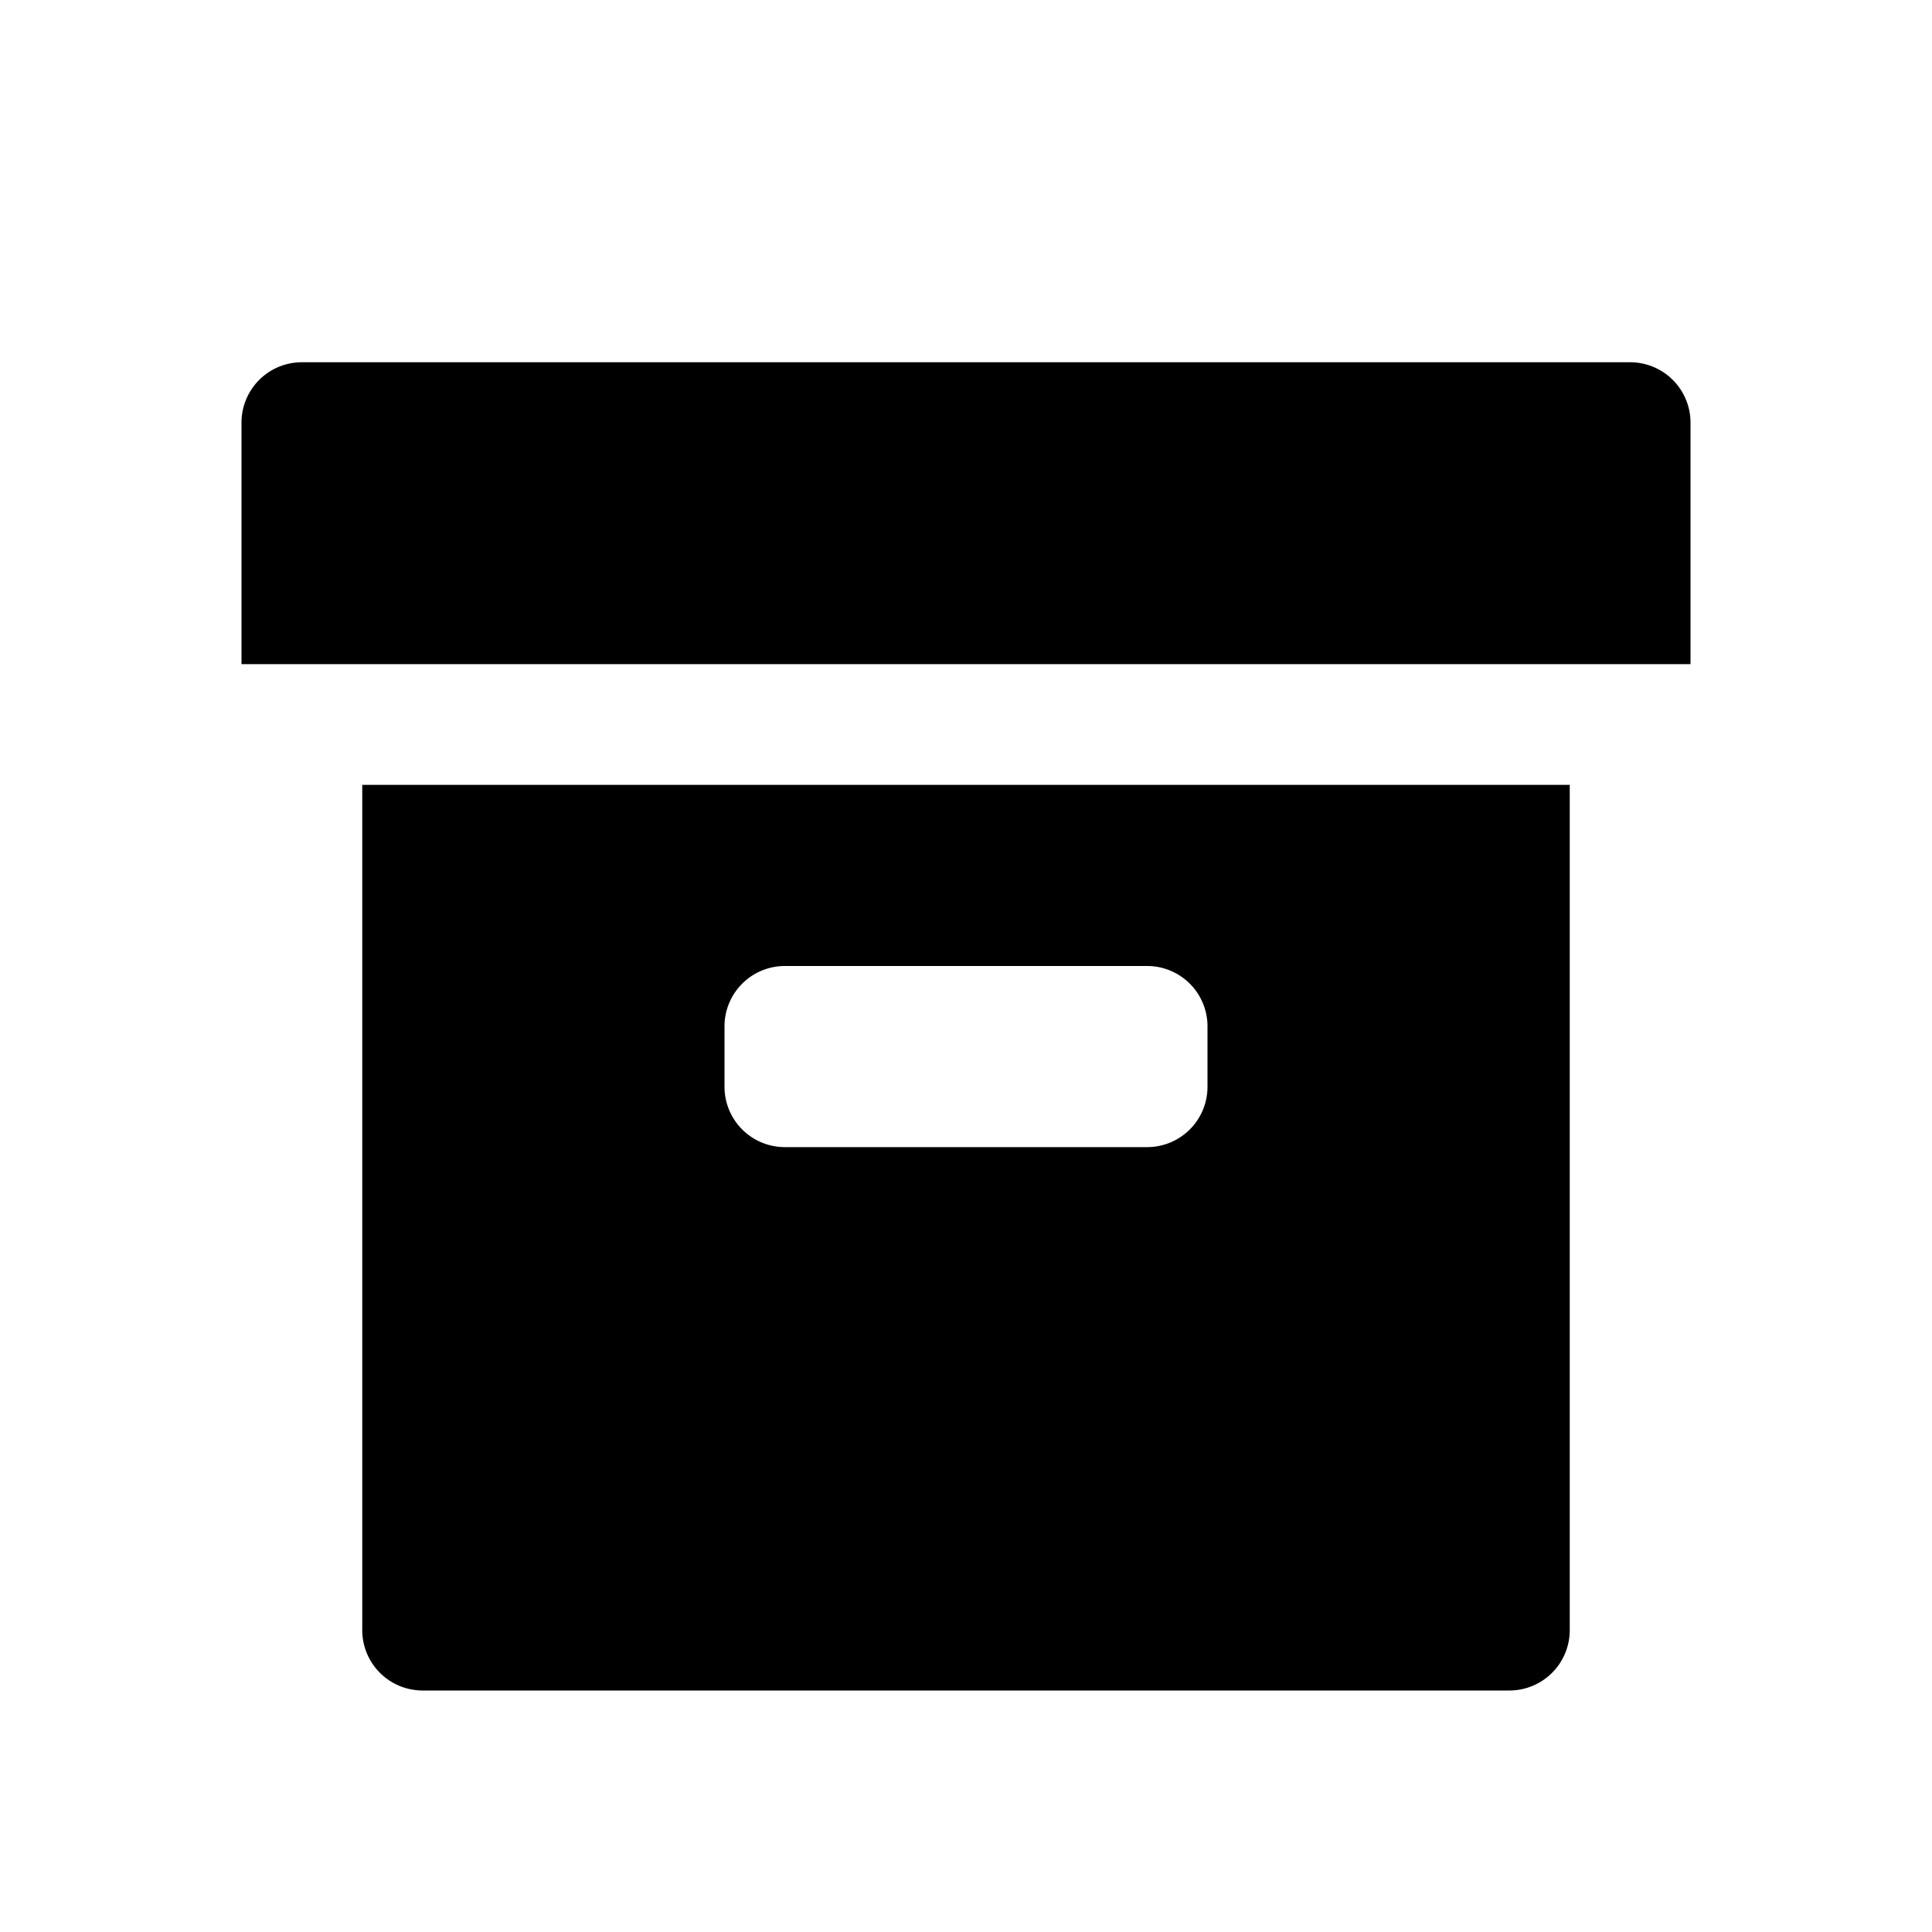
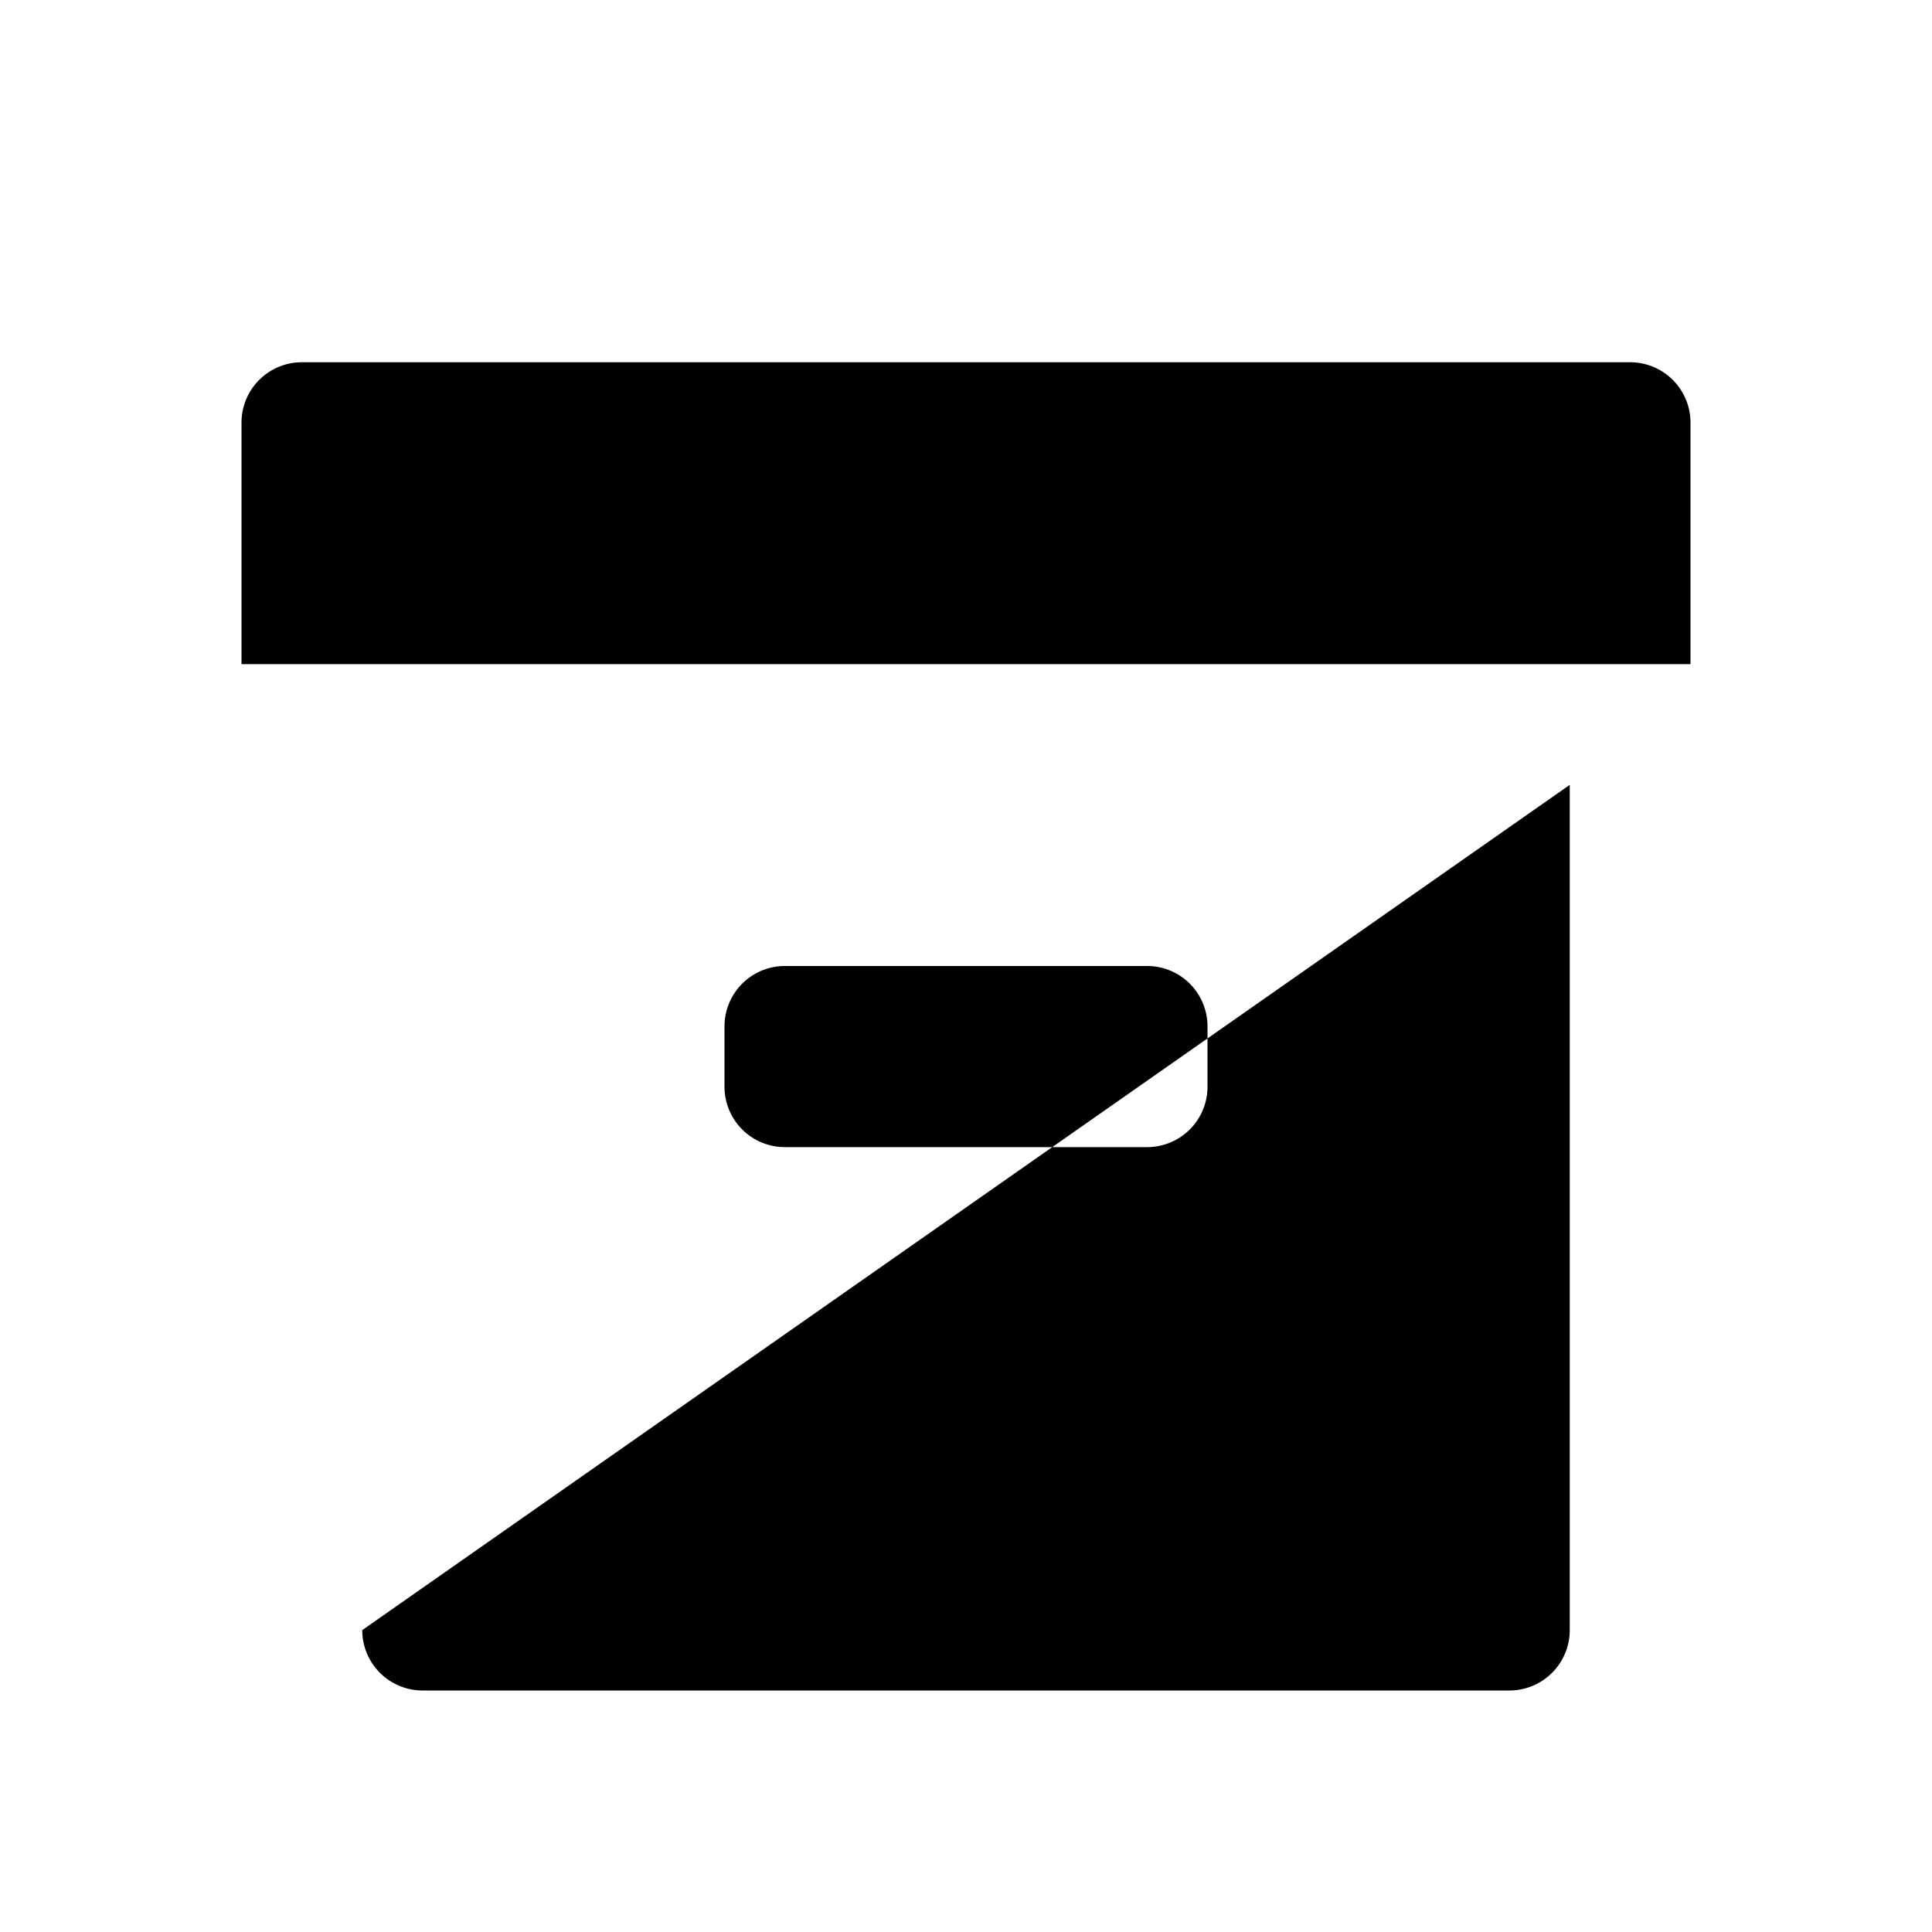
<svg xmlns="http://www.w3.org/2000/svg" id="glyphicons-basic" viewBox="0 0 32 32">
-   <path id="archive" d="M6,27a1,1,0,0,0,1,1H25a1,1,0,0,0,1-1V13H6Zm6-10a1,1,0,0,1,1-1h6a1,1,0,0,1,1,1v1a1,1,0,0,1-1,1H13a1,1,0,0,1-1-1ZM28,7v4H4V7A1,1,0,0,1,5,6H27A1,1,0,0,1,28,7Z" />
+   <path id="archive" d="M6,27a1,1,0,0,0,1,1H25a1,1,0,0,0,1-1V13Zm6-10a1,1,0,0,1,1-1h6a1,1,0,0,1,1,1v1a1,1,0,0,1-1,1H13a1,1,0,0,1-1-1ZM28,7v4H4V7A1,1,0,0,1,5,6H27A1,1,0,0,1,28,7Z" />
</svg>